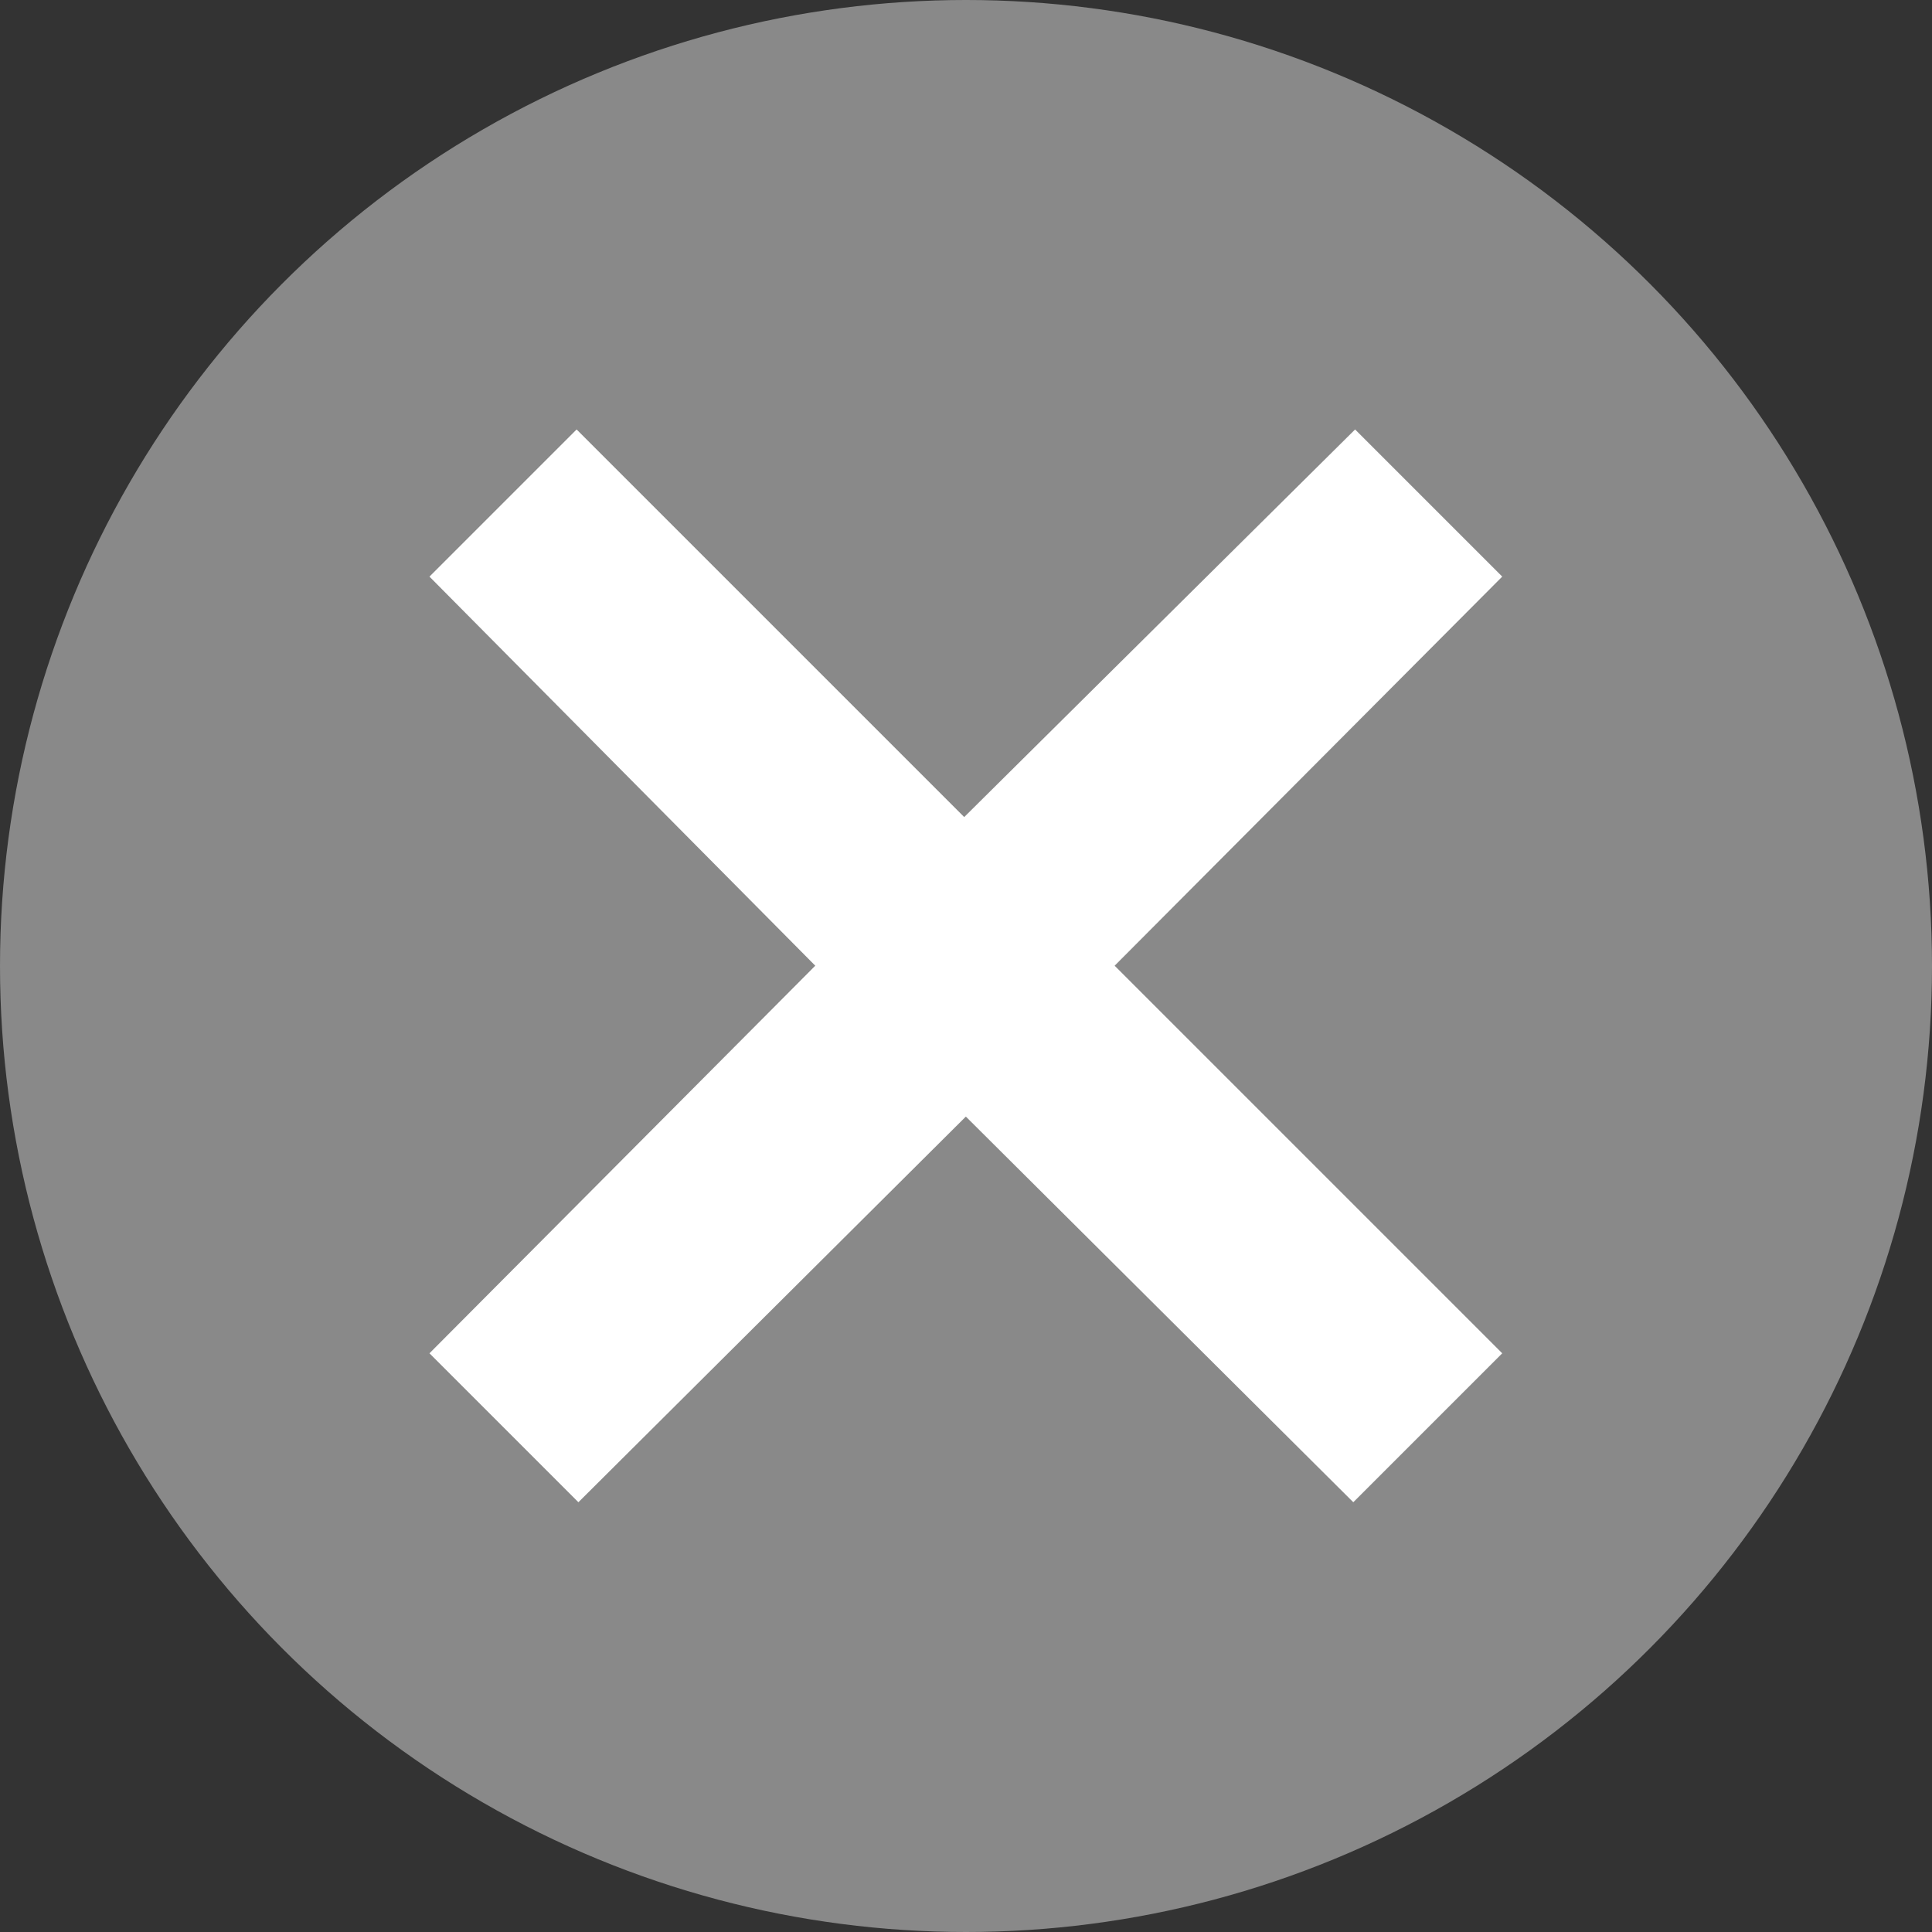
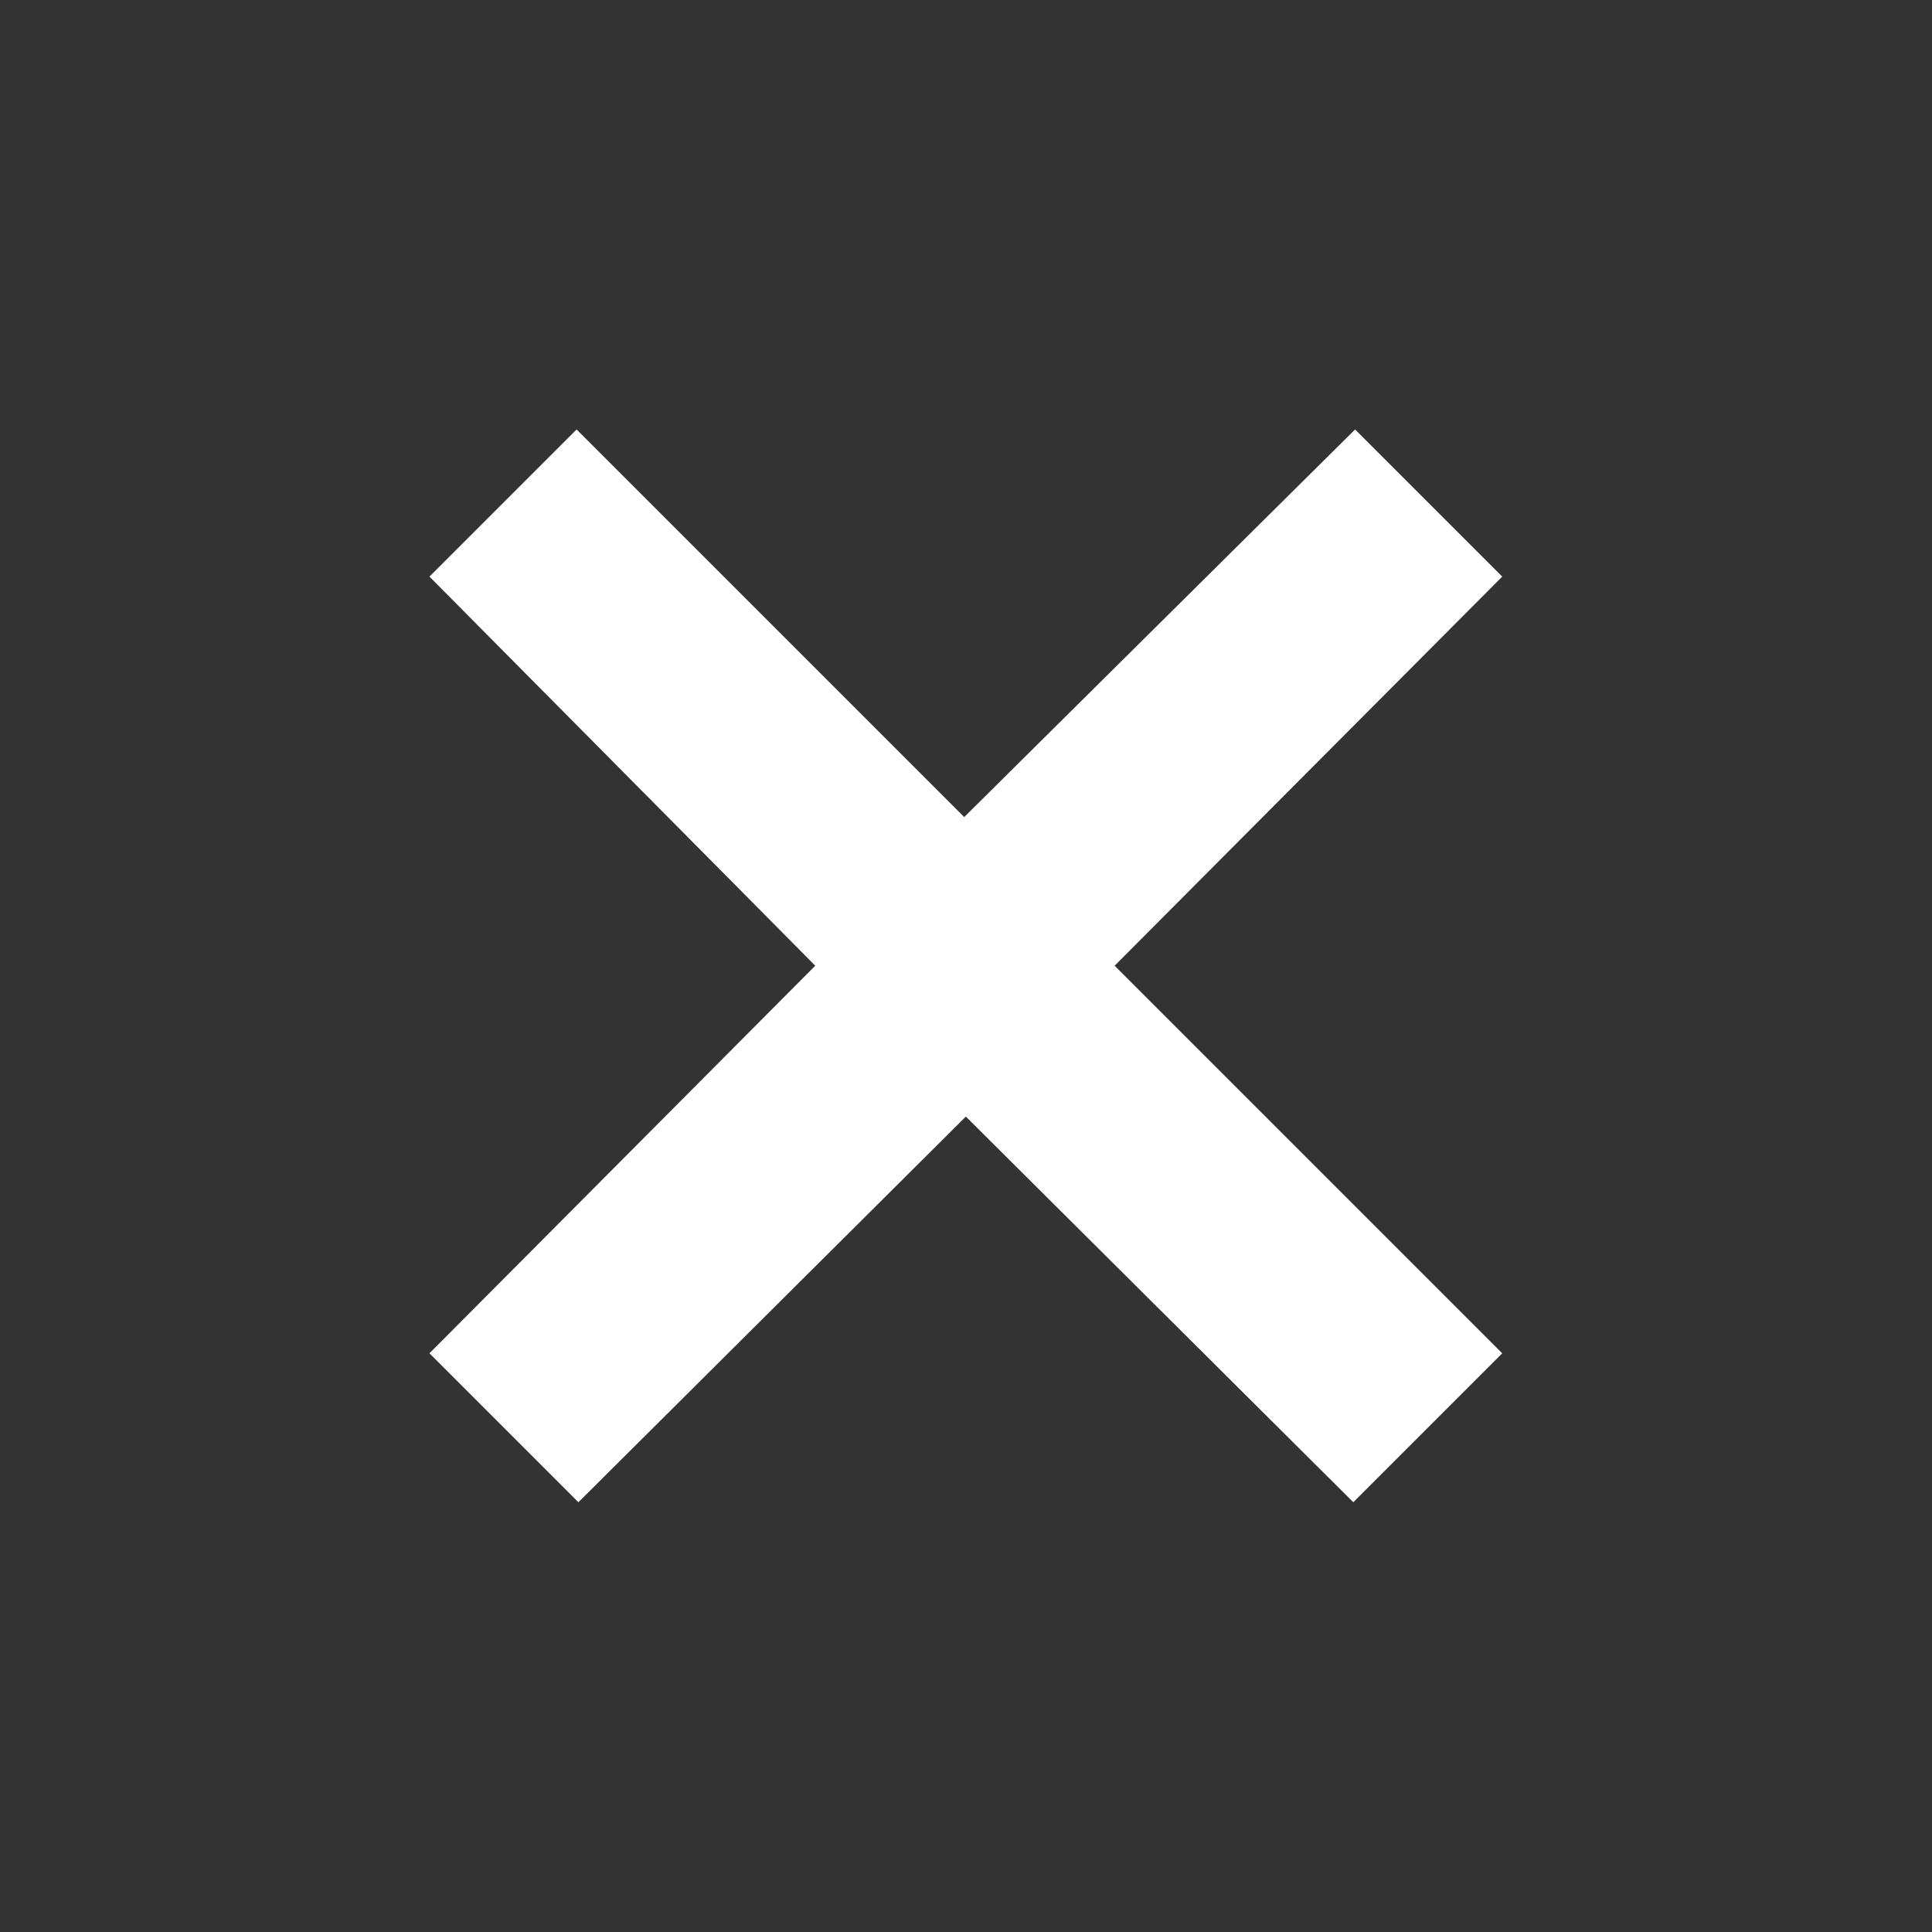
<svg xmlns="http://www.w3.org/2000/svg" id="_レイヤー_2" data-name="レイヤー 2" viewBox="0 0 64.6 64.6">
  <rect x="0" y="0" width="64.6" height="64.6" fill="#333333" stroke="none" />
  <defs>
    <style>
      .cls-1 {
        fill: #898989;
      }

      .cls-1, .cls-2 {
        stroke-width: 0px;
      }

      .cls-2 {
        fill: #fff;
      }
    </style>
  </defs>
  <g id="_配置" data-name="配置">
    <g>
-       <circle class="cls-1" cx="32.3" cy="32.3" r="32.3" />
-       <path class="cls-2" d="M32.3,37.33l-12.96,12.9-4.98-4.98,12.9-12.96-12.9-13.01,4.92-4.92,12.96,12.96,13.07-12.96,4.92,4.92-12.96,13.01,12.96,12.96-4.98,4.98-12.96-12.9Z" />
+       <path class="cls-2" d="M32.3,37.33l-12.96,12.9-4.98-4.98,12.9-12.96-12.9-13.01,4.92-4.92,12.96,12.96,13.07-12.96,4.92,4.92-12.96,13.01,12.96,12.96-4.98,4.98-12.96-12.9" />
    </g>
  </g>
</svg>